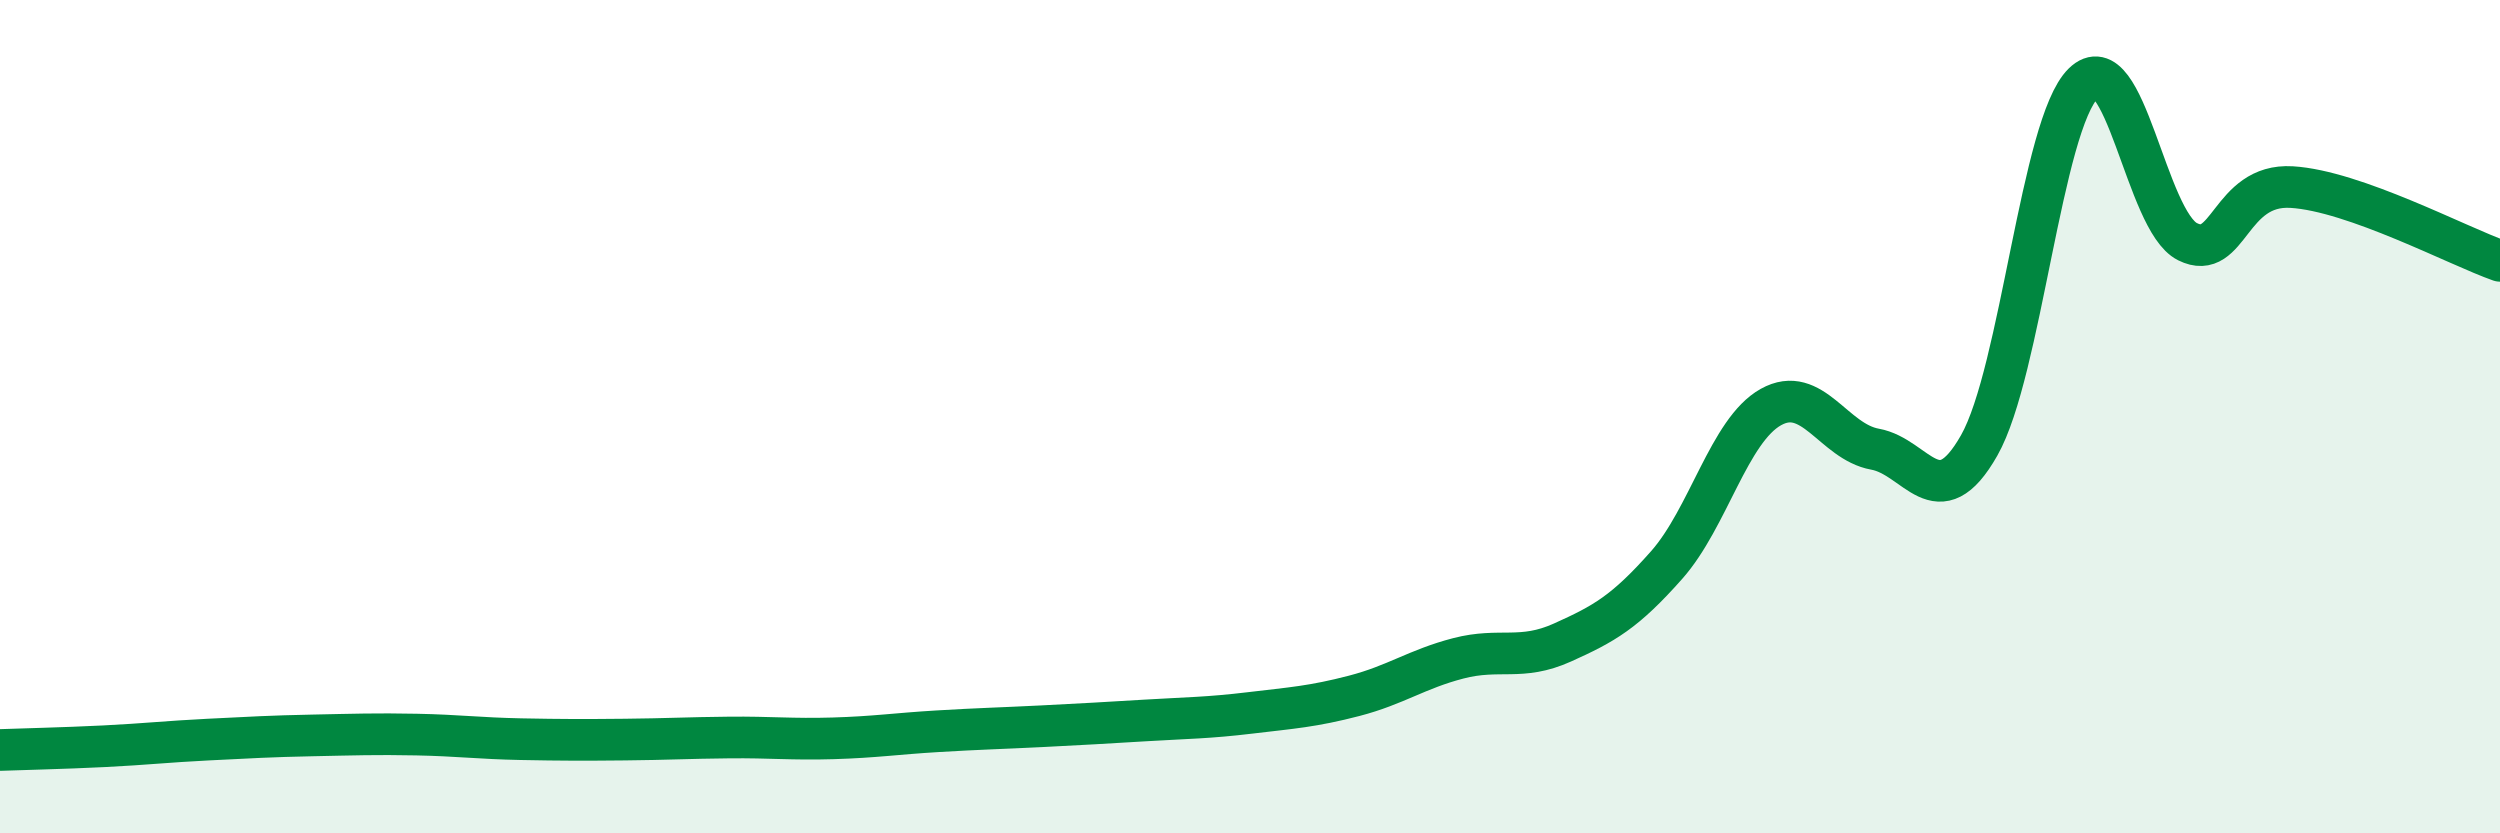
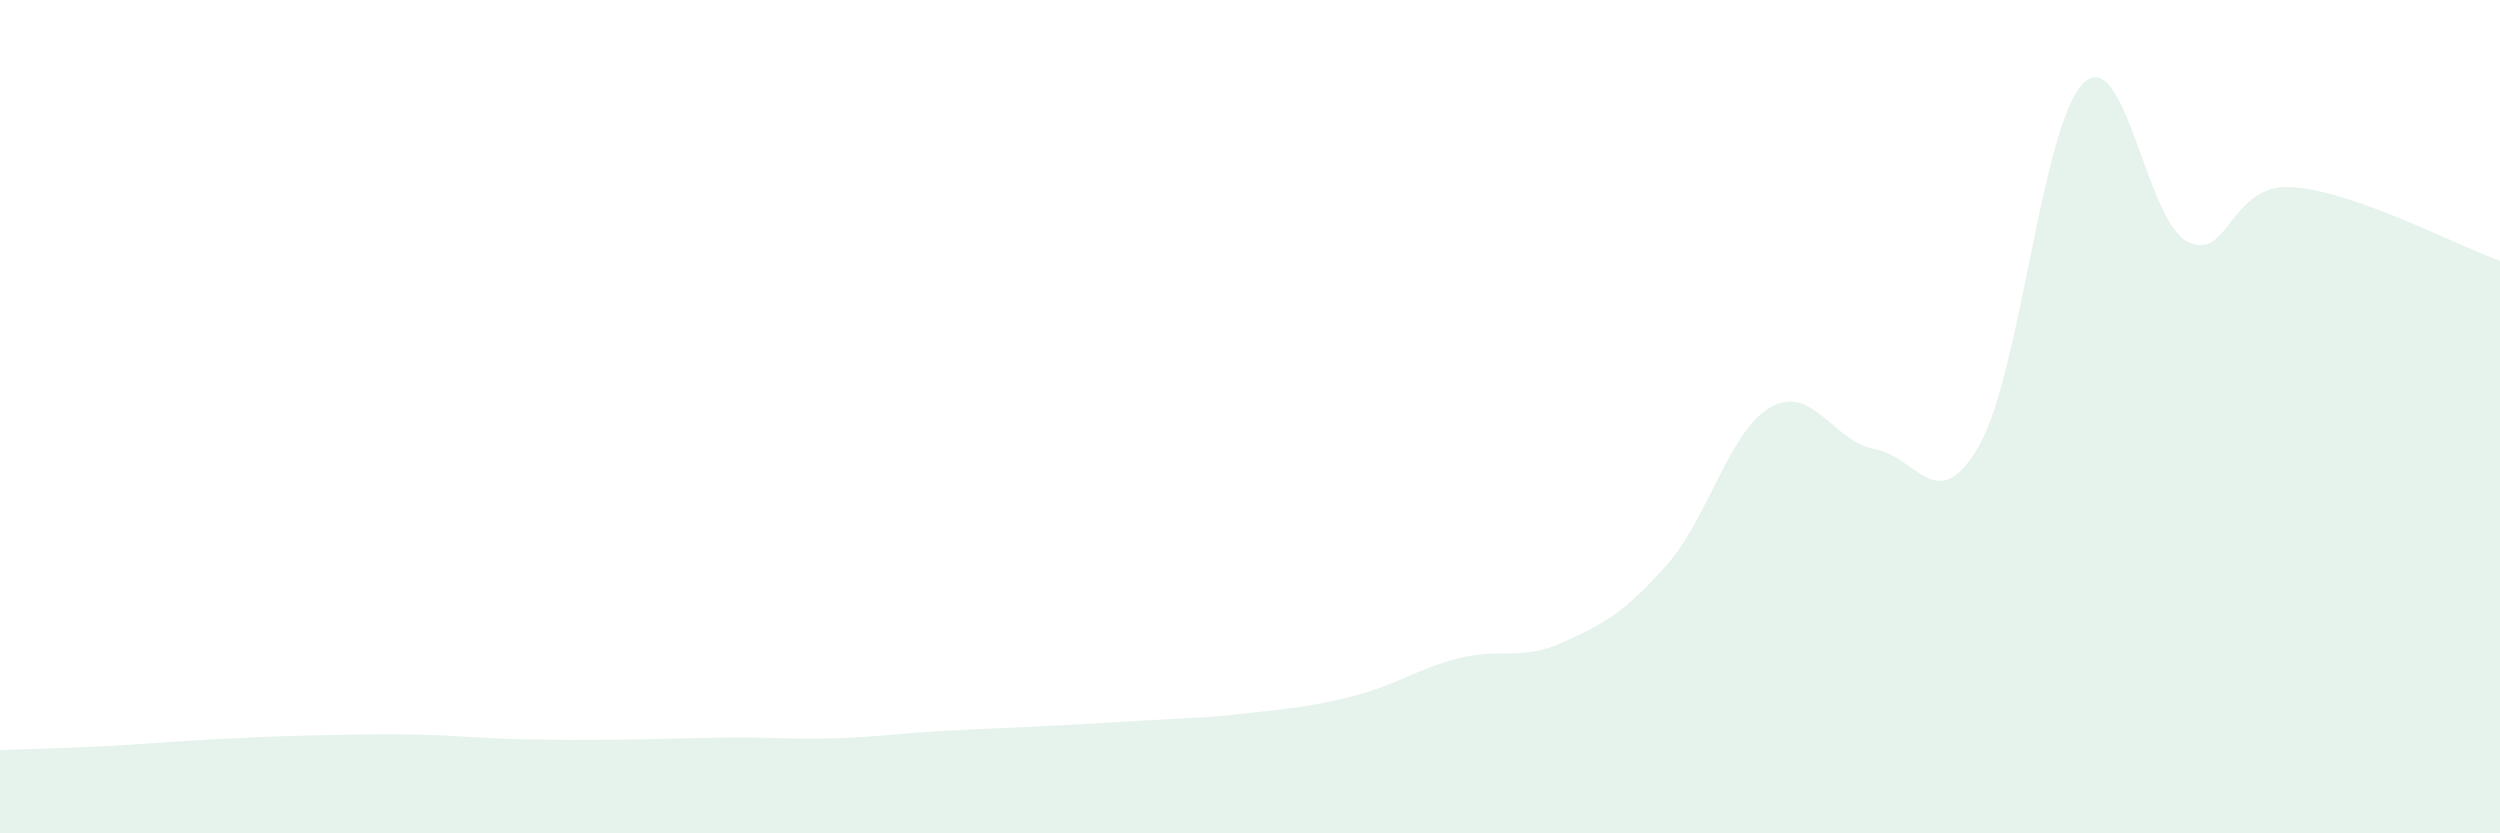
<svg xmlns="http://www.w3.org/2000/svg" width="60" height="20" viewBox="0 0 60 20">
  <path d="M 0,18 C 0.5,17.98 1.5,17.96 2.5,17.91 C 3.5,17.86 4,17.8 5,17.75 C 6,17.7 6.5,17.67 7.5,17.65 C 8.5,17.63 9,17.61 10,17.63 C 11,17.65 11.5,17.72 12.5,17.74 C 13.5,17.76 14,17.76 15,17.75 C 16,17.74 16.5,17.71 17.5,17.7 C 18.5,17.69 19,17.75 20,17.72 C 21,17.69 21.5,17.61 22.5,17.55 C 23.5,17.49 24,17.48 25,17.43 C 26,17.38 26.5,17.35 27.5,17.29 C 28.5,17.23 29,17.23 30,17.11 C 31,16.99 31.5,16.96 32.5,16.7 C 33.5,16.44 34,16.06 35,15.8 C 36,15.54 36.5,15.87 37.5,15.42 C 38.5,14.97 39,14.69 40,13.56 C 41,12.43 41.5,10.33 42.5,9.77 C 43.5,9.21 44,10.6 45,10.78 C 46,10.96 46.5,12.45 47.5,10.69 C 48.5,8.93 49,2.98 50,2 C 51,1.02 51.5,5.3 52.5,5.8 C 53.5,6.3 53.5,4.4 55,4.49 C 56.5,4.58 59,5.91 60,6.26L60 20L0 20Z" fill="#008740" opacity="0.1" stroke-linecap="round" stroke-linejoin="round" />
-   <path d="M 0,18 C 0.5,17.98 1.5,17.96 2.5,17.91 C 3.5,17.86 4,17.8 5,17.75 C 6,17.7 6.5,17.67 7.5,17.65 C 8.5,17.63 9,17.61 10,17.63 C 11,17.65 11.5,17.72 12.5,17.74 C 13.5,17.76 14,17.76 15,17.75 C 16,17.74 16.5,17.71 17.5,17.7 C 18.5,17.69 19,17.75 20,17.72 C 21,17.69 21.5,17.61 22.5,17.55 C 23.5,17.49 24,17.48 25,17.43 C 26,17.38 26.5,17.35 27.5,17.29 C 28.5,17.23 29,17.23 30,17.11 C 31,16.99 31.5,16.96 32.5,16.7 C 33.5,16.44 34,16.06 35,15.8 C 36,15.54 36.5,15.87 37.5,15.42 C 38.5,14.97 39,14.69 40,13.56 C 41,12.43 41.5,10.33 42.5,9.77 C 43.5,9.21 44,10.6 45,10.78 C 46,10.96 46.5,12.45 47.5,10.69 C 48.5,8.93 49,2.98 50,2 C 51,1.02 51.5,5.3 52.5,5.8 C 53.5,6.3 53.5,4.4 55,4.49 C 56.5,4.58 59,5.91 60,6.26" stroke="#008740" stroke-width="1" fill="none" stroke-linecap="round" stroke-linejoin="round" />
</svg>